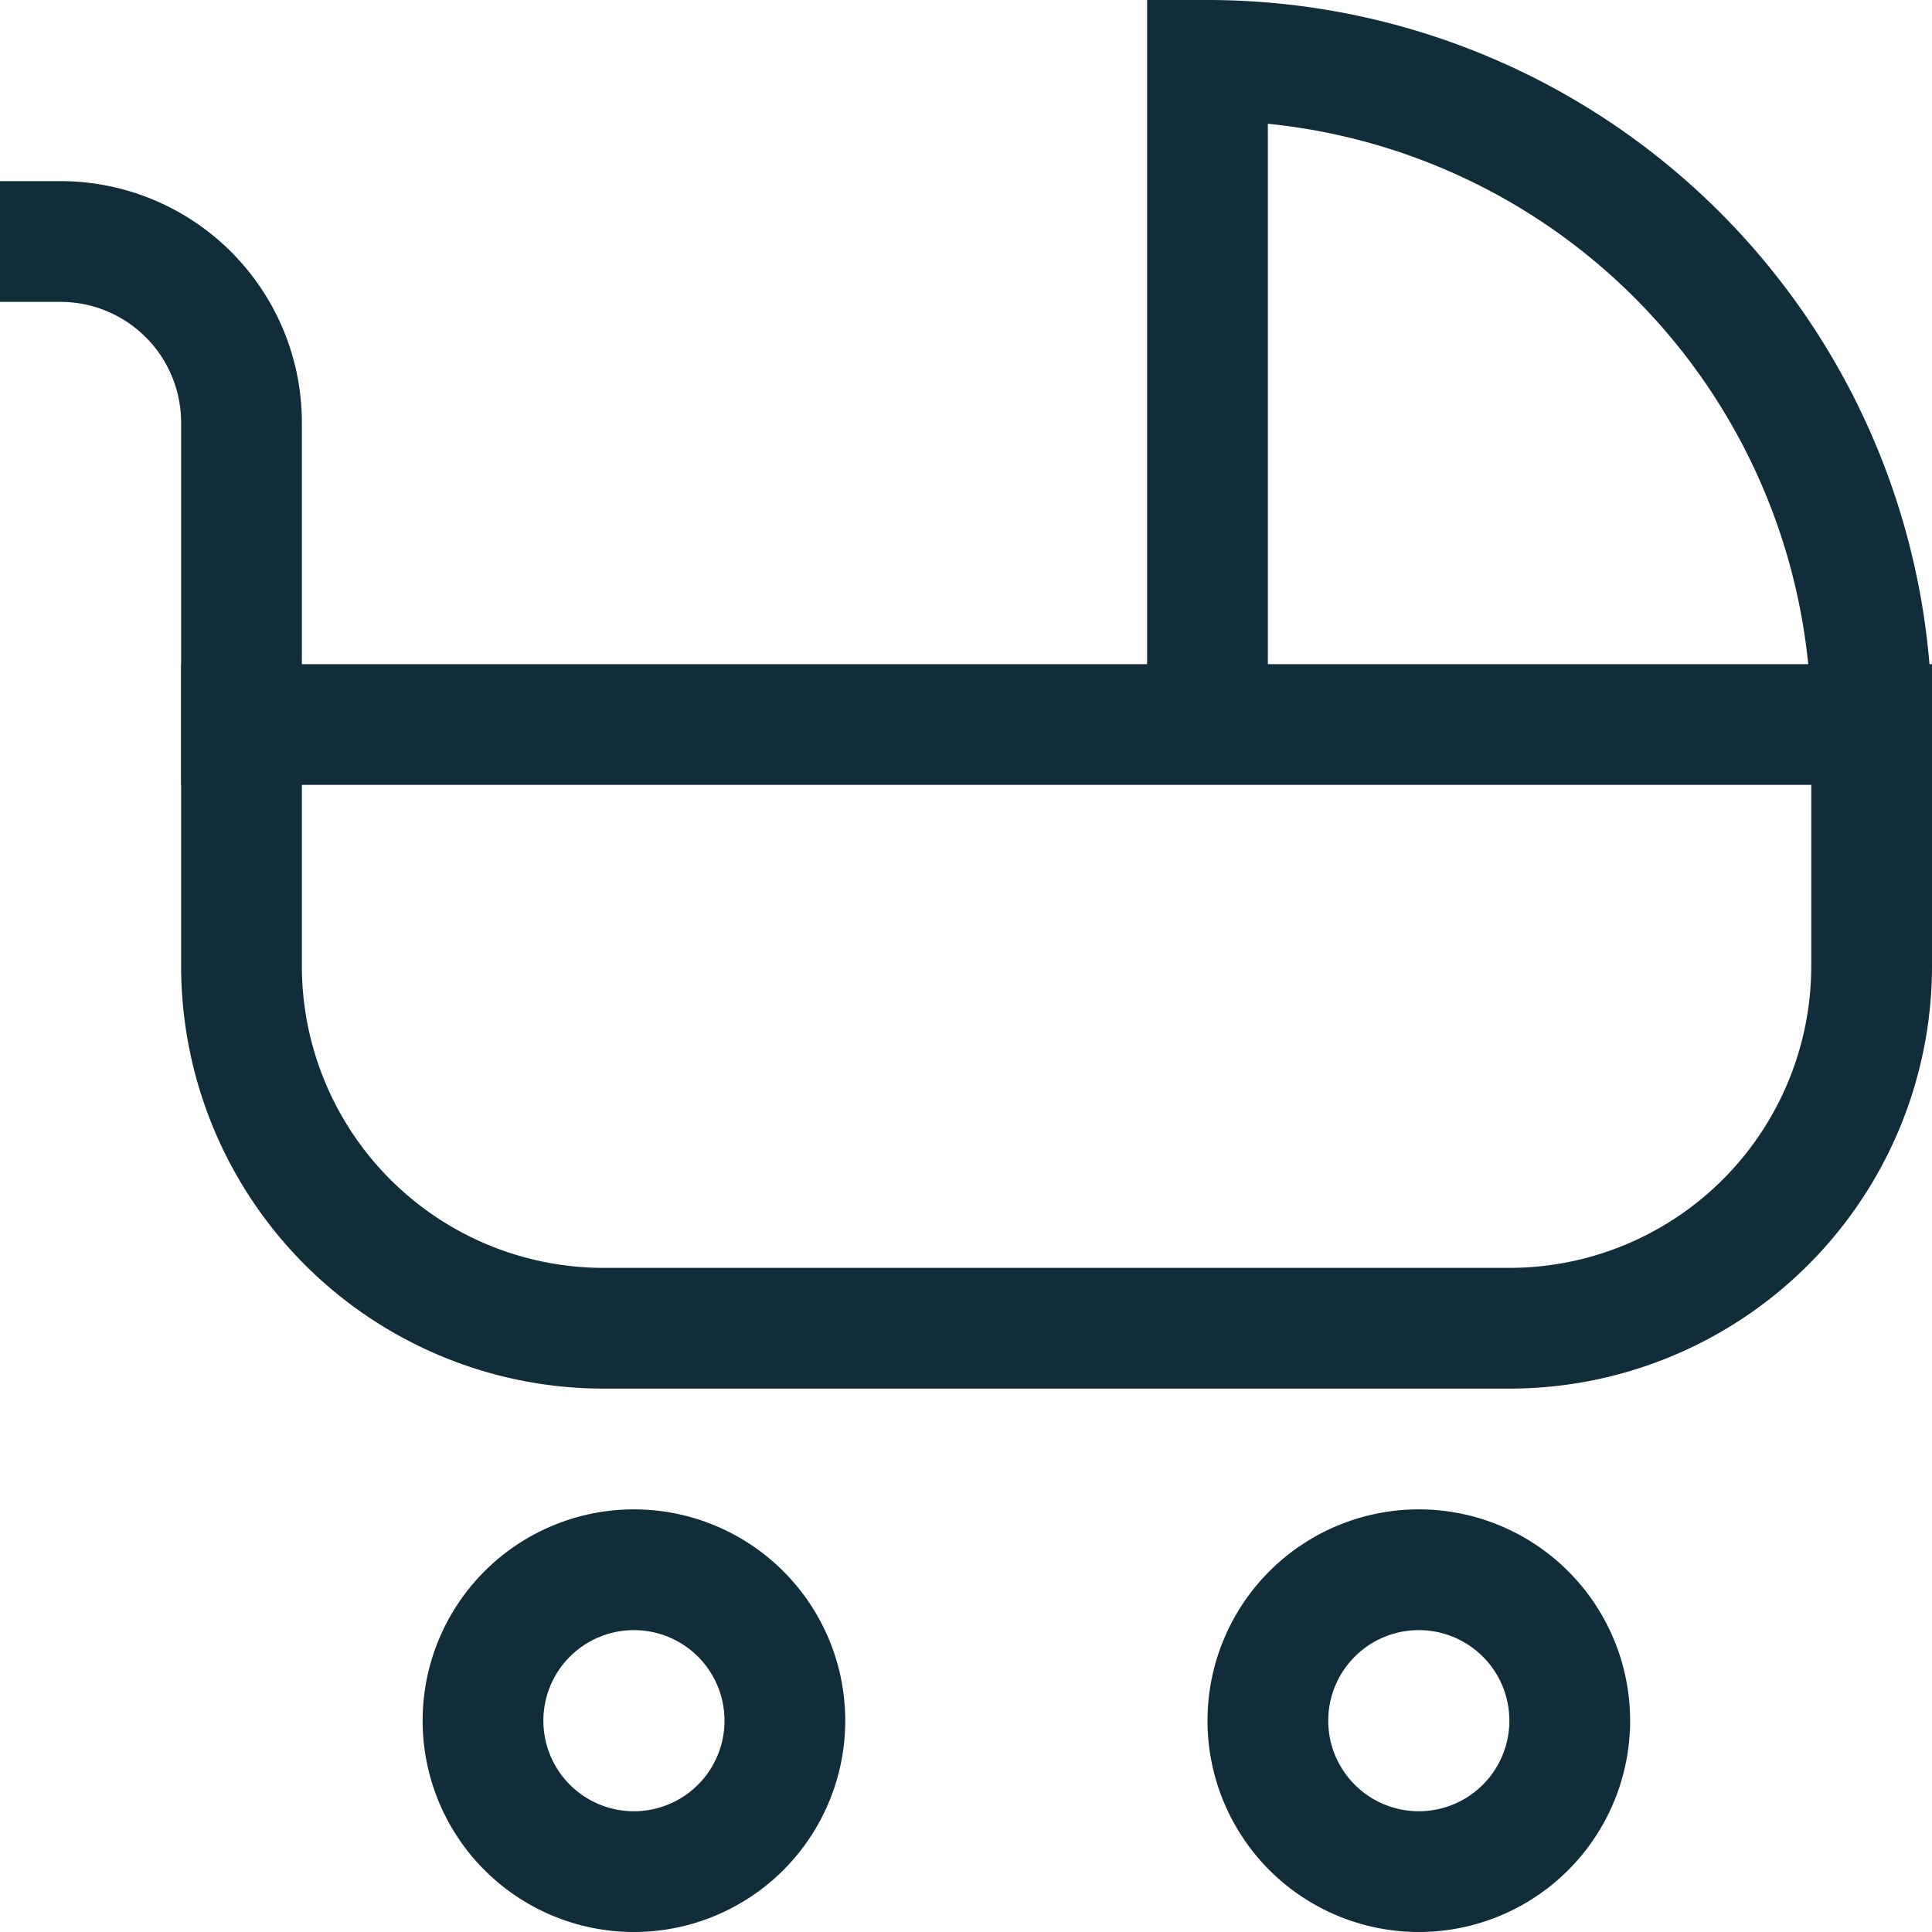
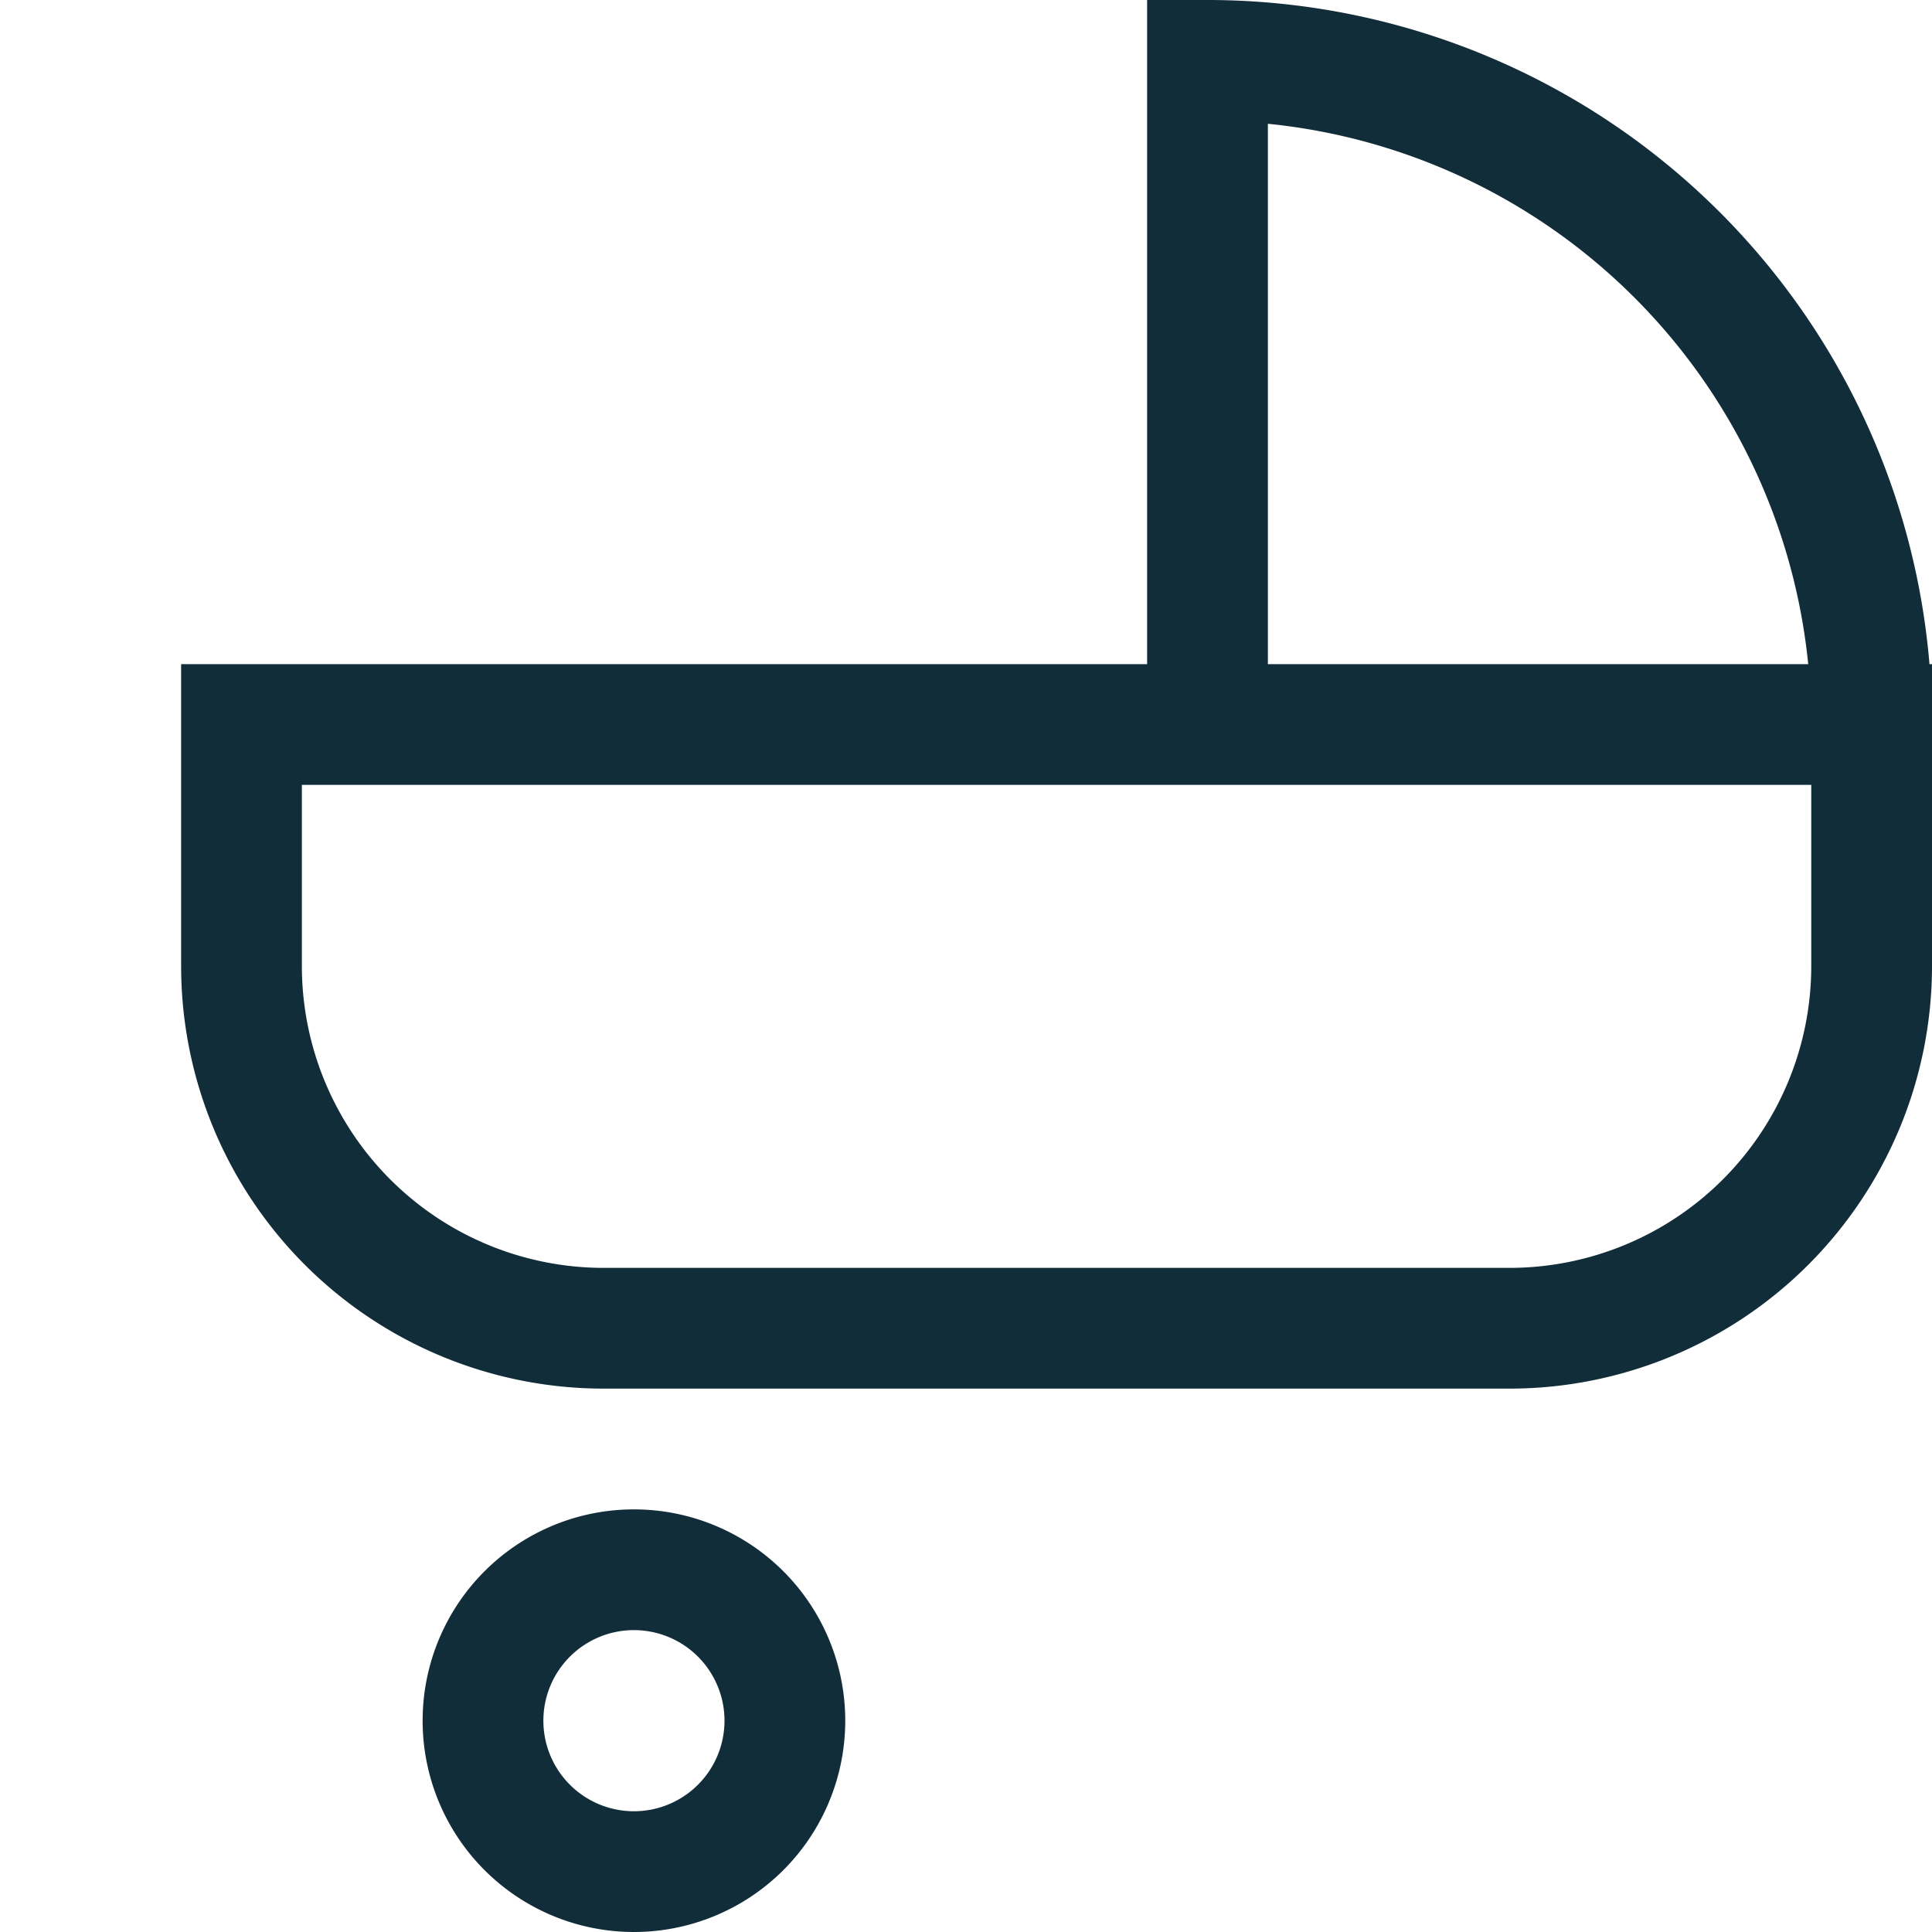
<svg xmlns="http://www.w3.org/2000/svg" width="32" height="32" fill="none">
  <path d="M31 12A11 11 0 0 0 20 1v11h11ZM4 12h27v4a6 6 0 0 1-6 6H10a6 6 0 0 1-6-6v-4Z" stroke="#122D3A" stroke-width="2" stroke-miterlimit="10" stroke-linecap="square" />
-   <path d="M10.5 31a2.5 2.5 0 1 0 0-5 2.5 2.5 0 0 0 0 5ZM23.5 31a2.5 2.5 0 1 0 0-5 2.5 2.5 0 0 0 0 5Z" stroke="#122D3A" stroke-width="2" stroke-miterlimit="10" />
-   <path d="M1 4a3 3 0 0 1 3 3v5" stroke="#122D3A" stroke-width="2" stroke-miterlimit="10" stroke-linecap="square" />
+   <path d="M10.5 31a2.5 2.5 0 1 0 0-5 2.5 2.5 0 0 0 0 5Za2.5 2.5 0 1 0 0-5 2.5 2.5 0 0 0 0 5Z" stroke="#122D3A" stroke-width="2" stroke-miterlimit="10" />
</svg>